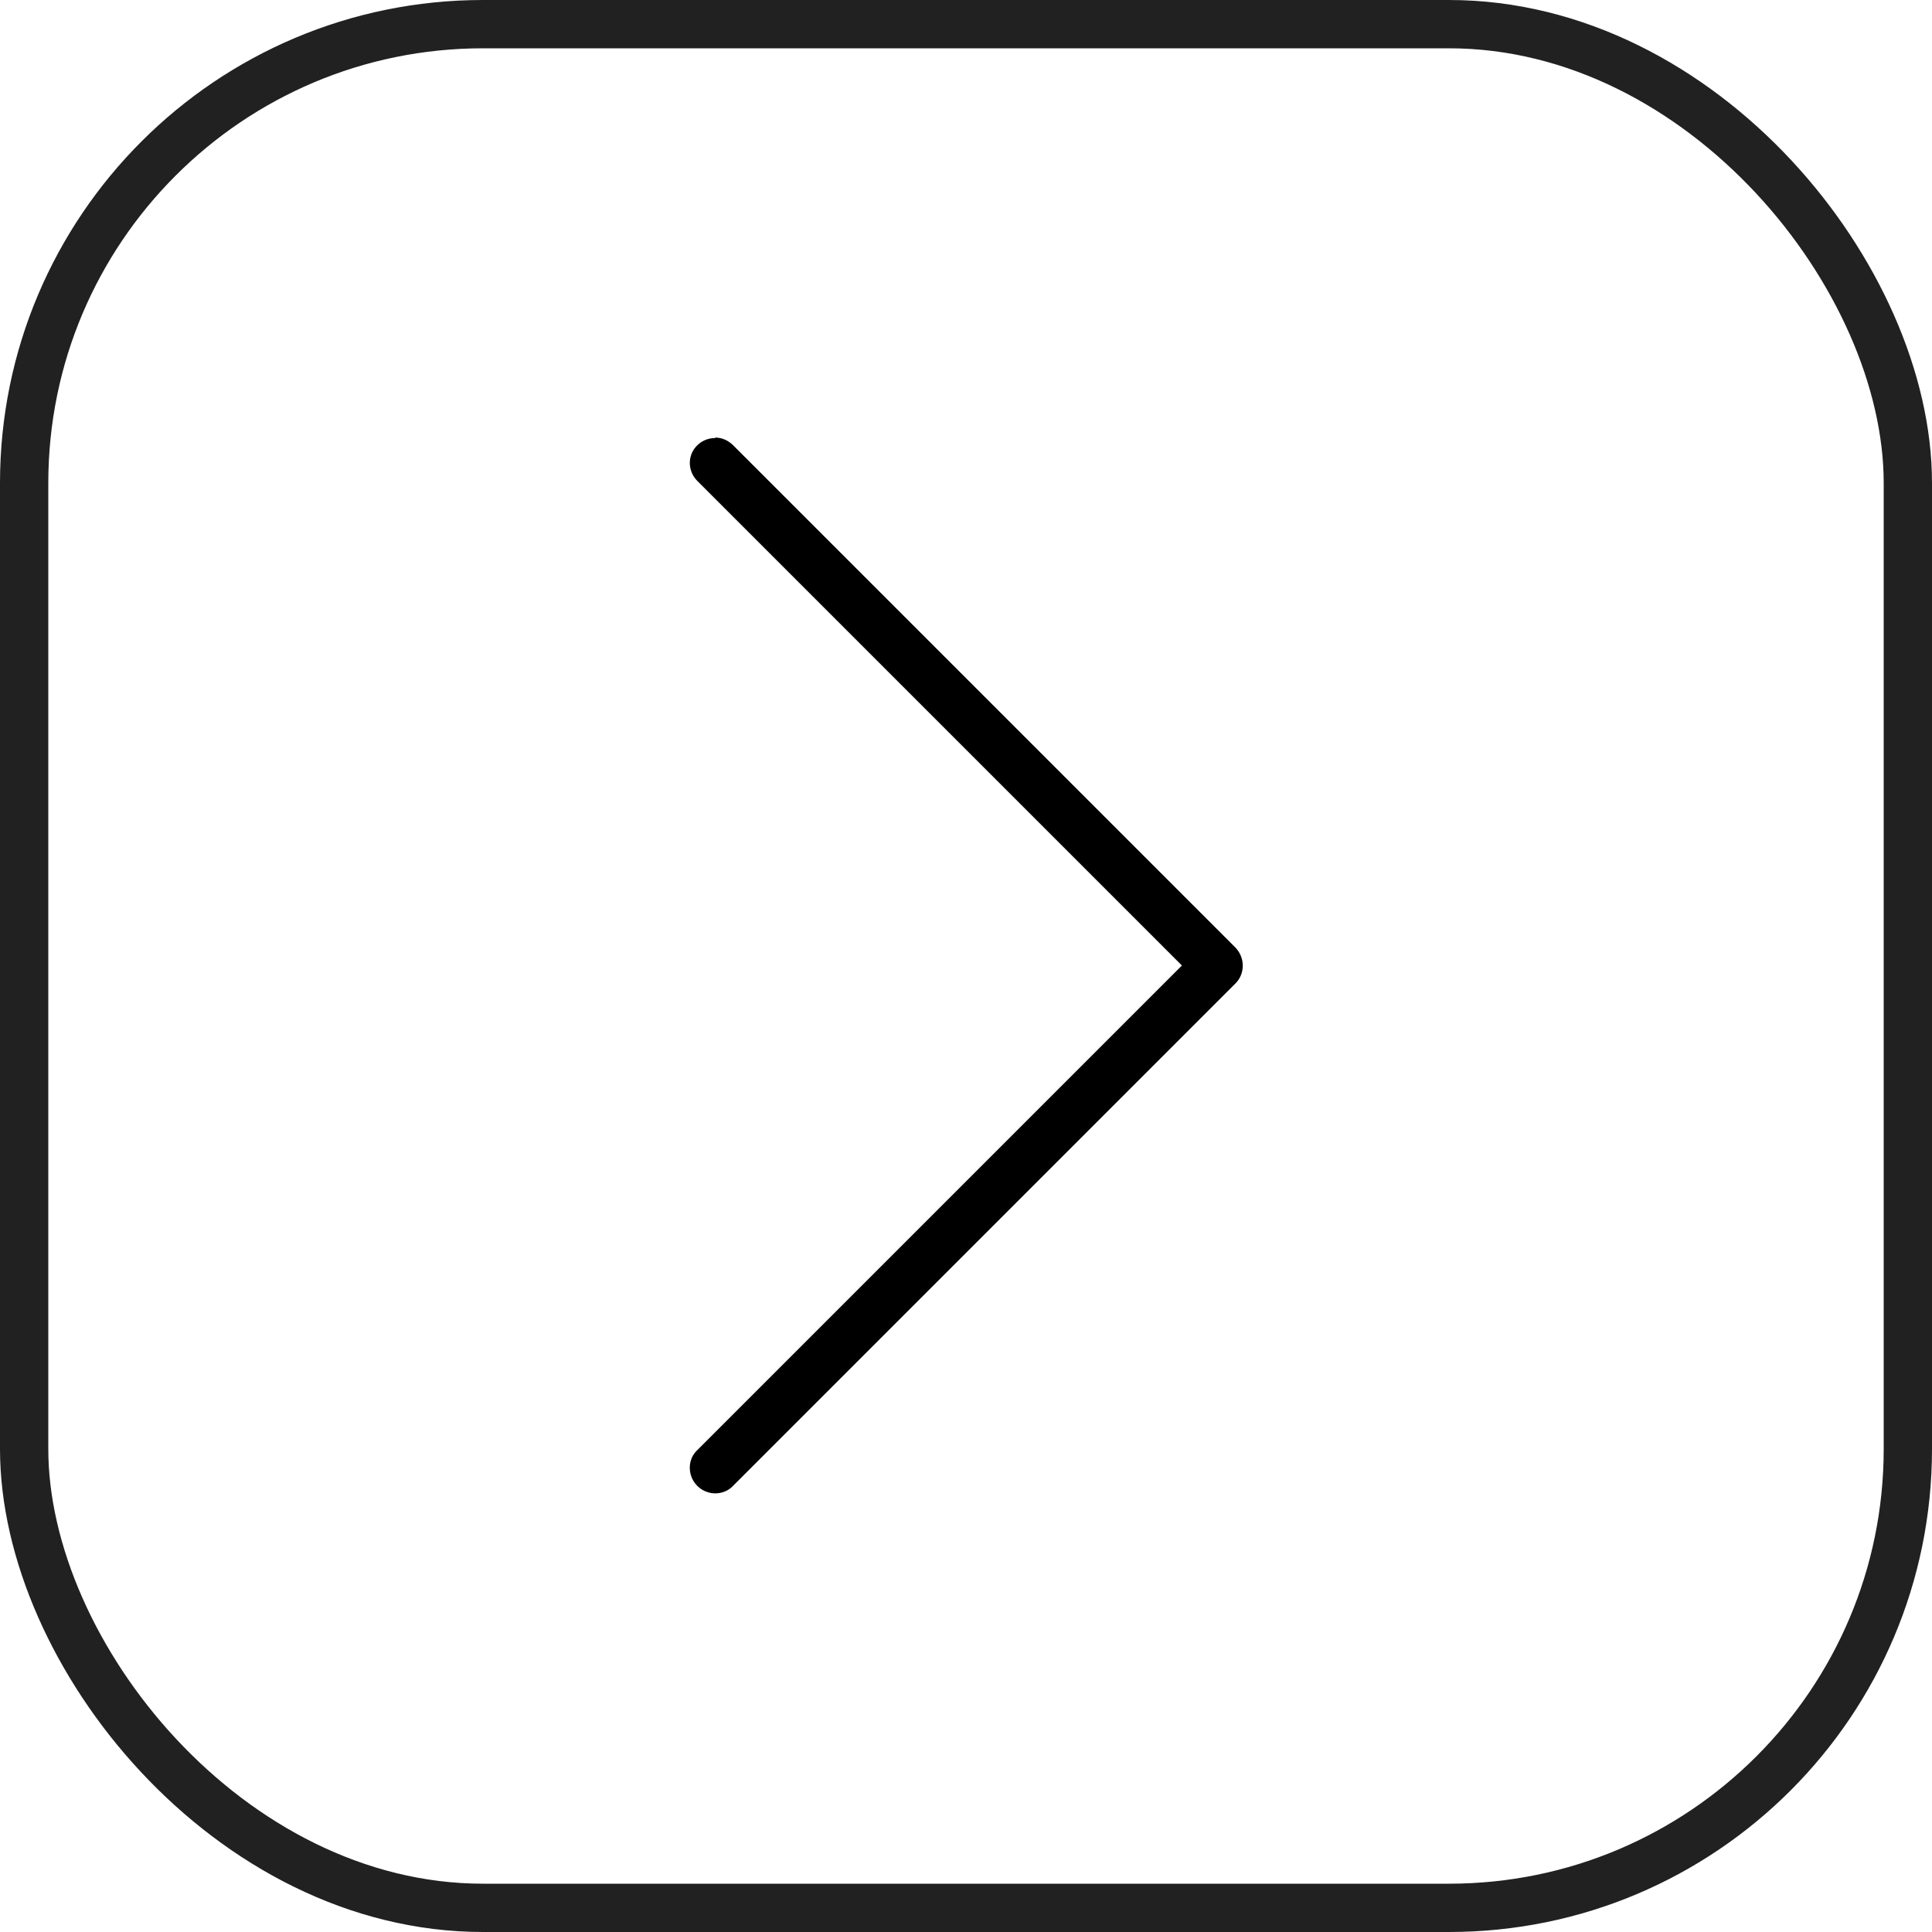
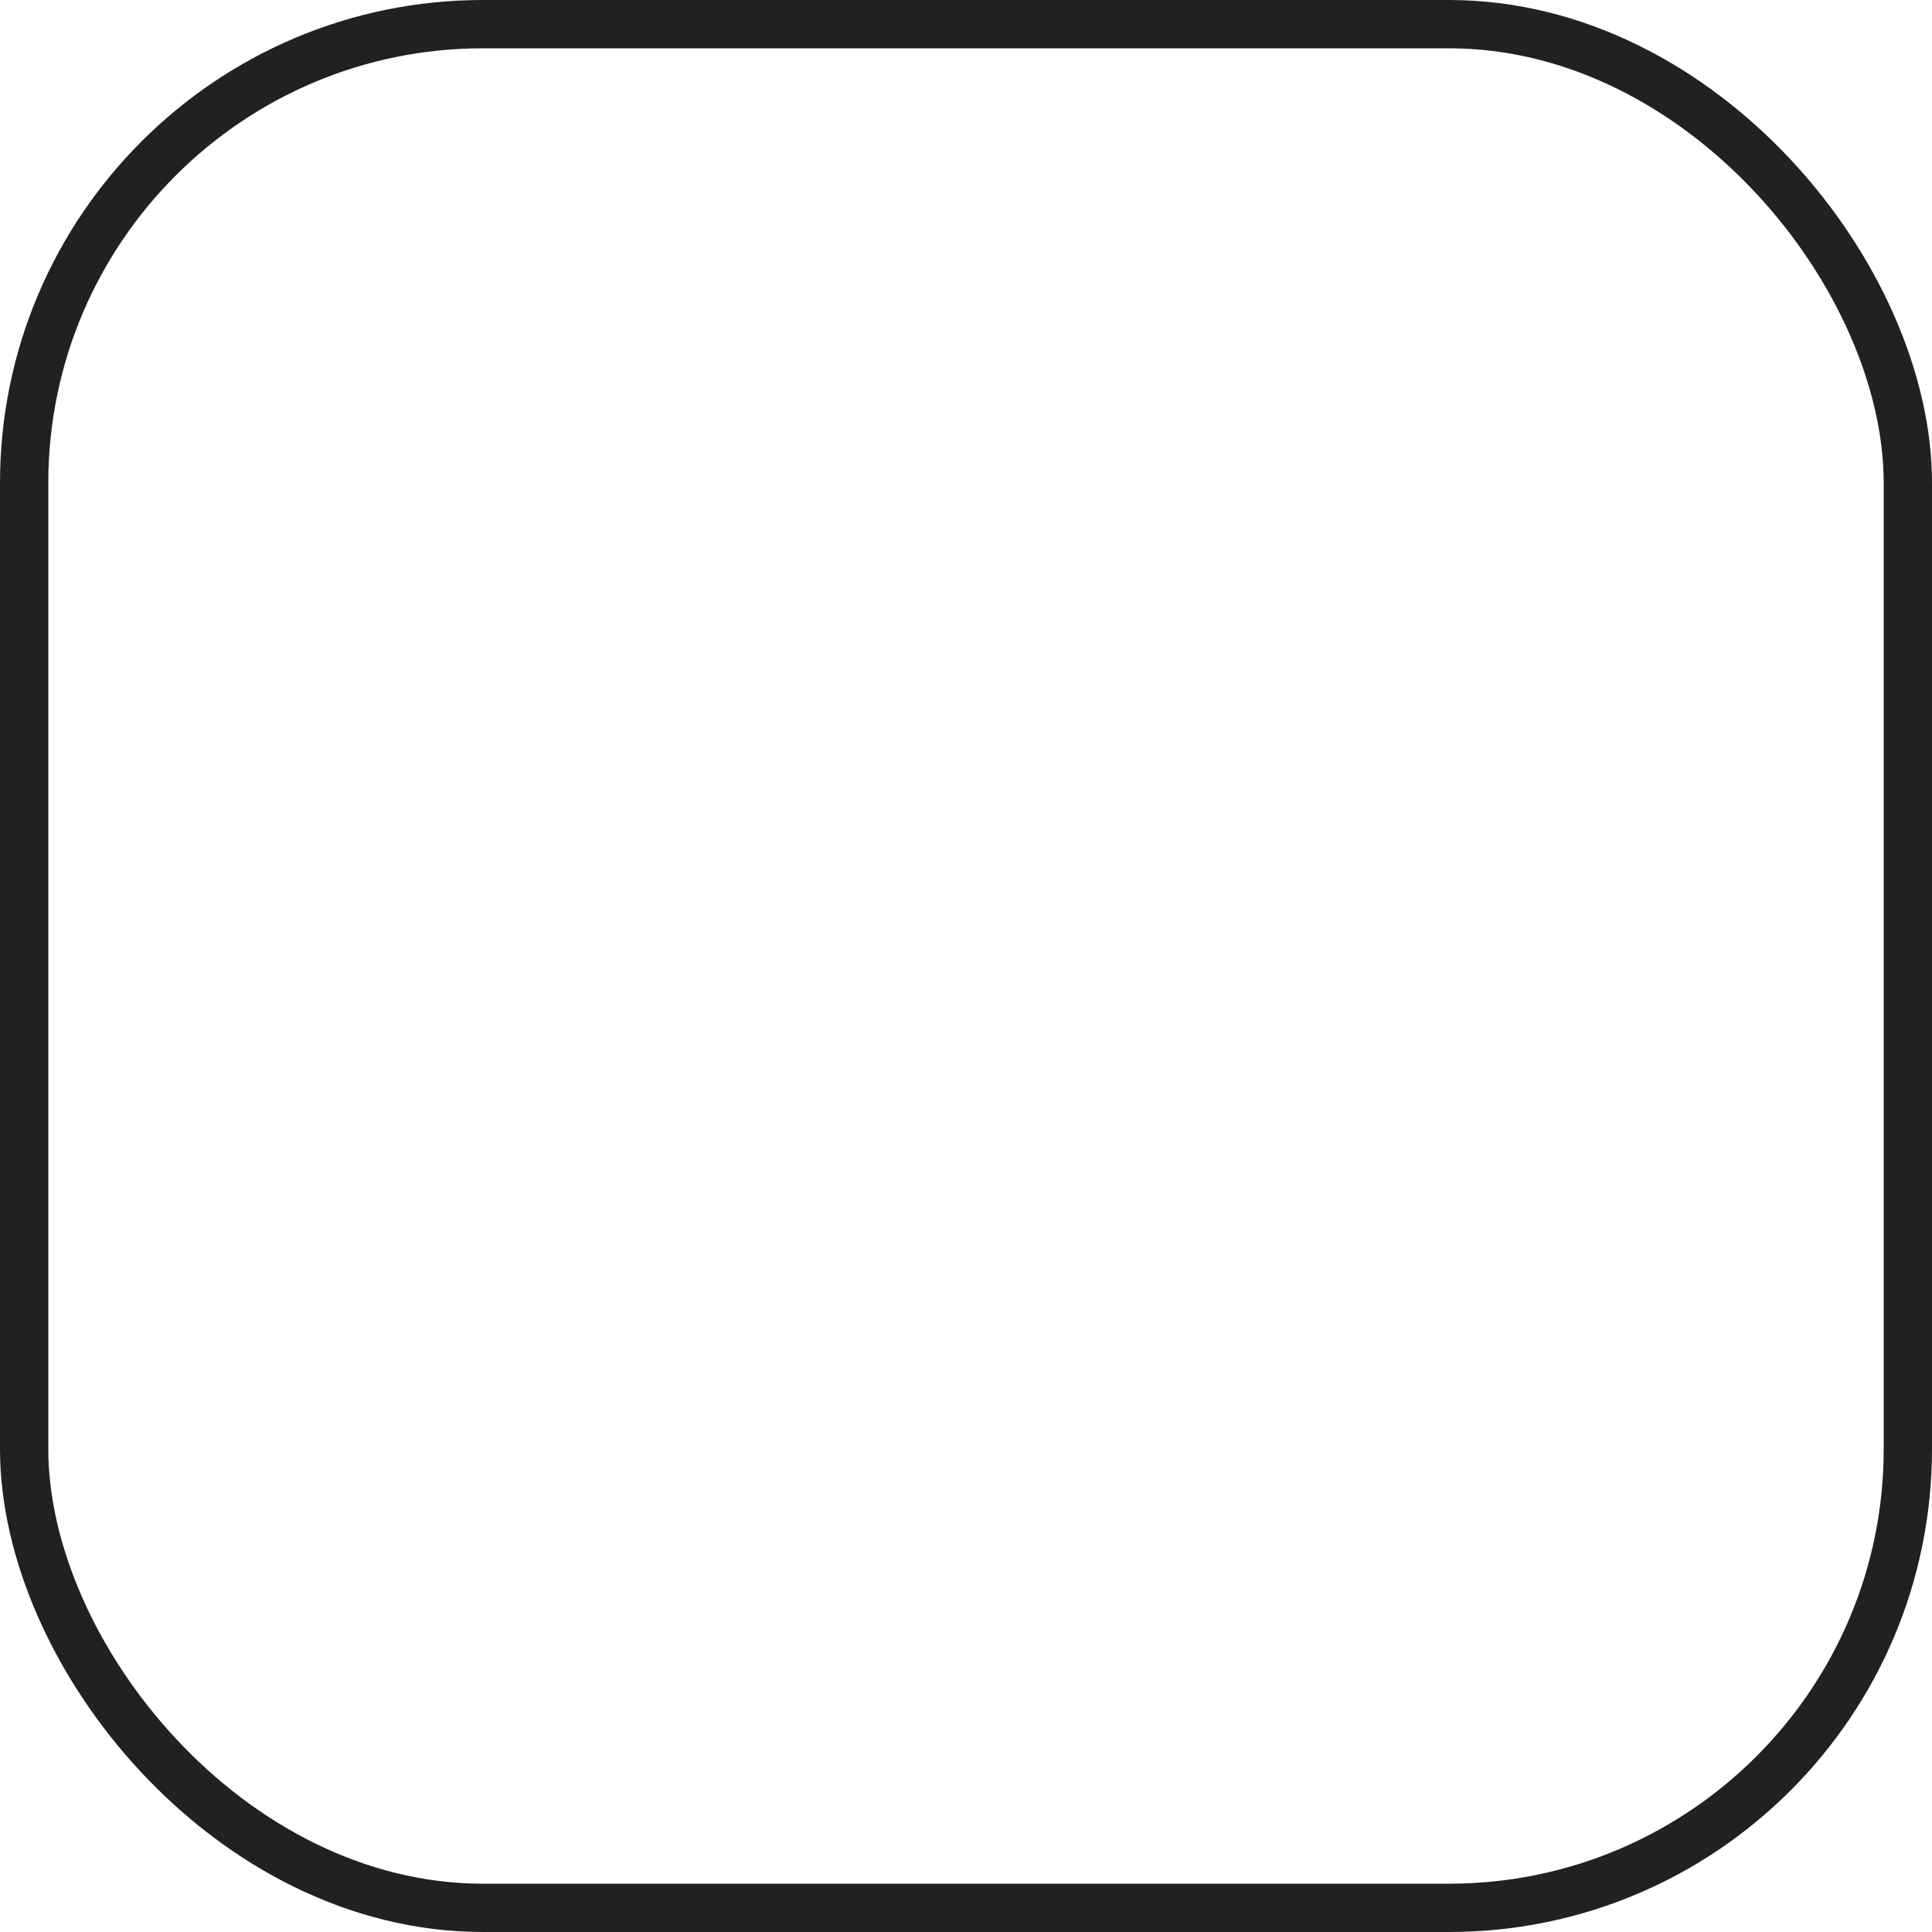
<svg xmlns="http://www.w3.org/2000/svg" id="Layer_2" viewBox="0 0 40 40">
  <defs>
    <style>.cls-1{fill:none;stroke:#212121;}</style>
  </defs>
  <g id="Layer_1-2">
-     <path d="M14.8,9.07c-.21,0-.4.13-.48.32-.08.2-.03.42.12.57l10.03,10.03-10.03,10.03c-.14.13-.19.32-.14.51.05.18.19.32.37.37.18.05.38,0,.51-.14l10.4-10.4c.2-.2.2-.53,0-.74l-10.4-10.4c-.1-.1-.23-.16-.37-.16Z" />
    <rect class="cls-1" x=".5" y=".5" width="39" height="39" rx="9.5" ry="9.5" />
  </g>
</svg>